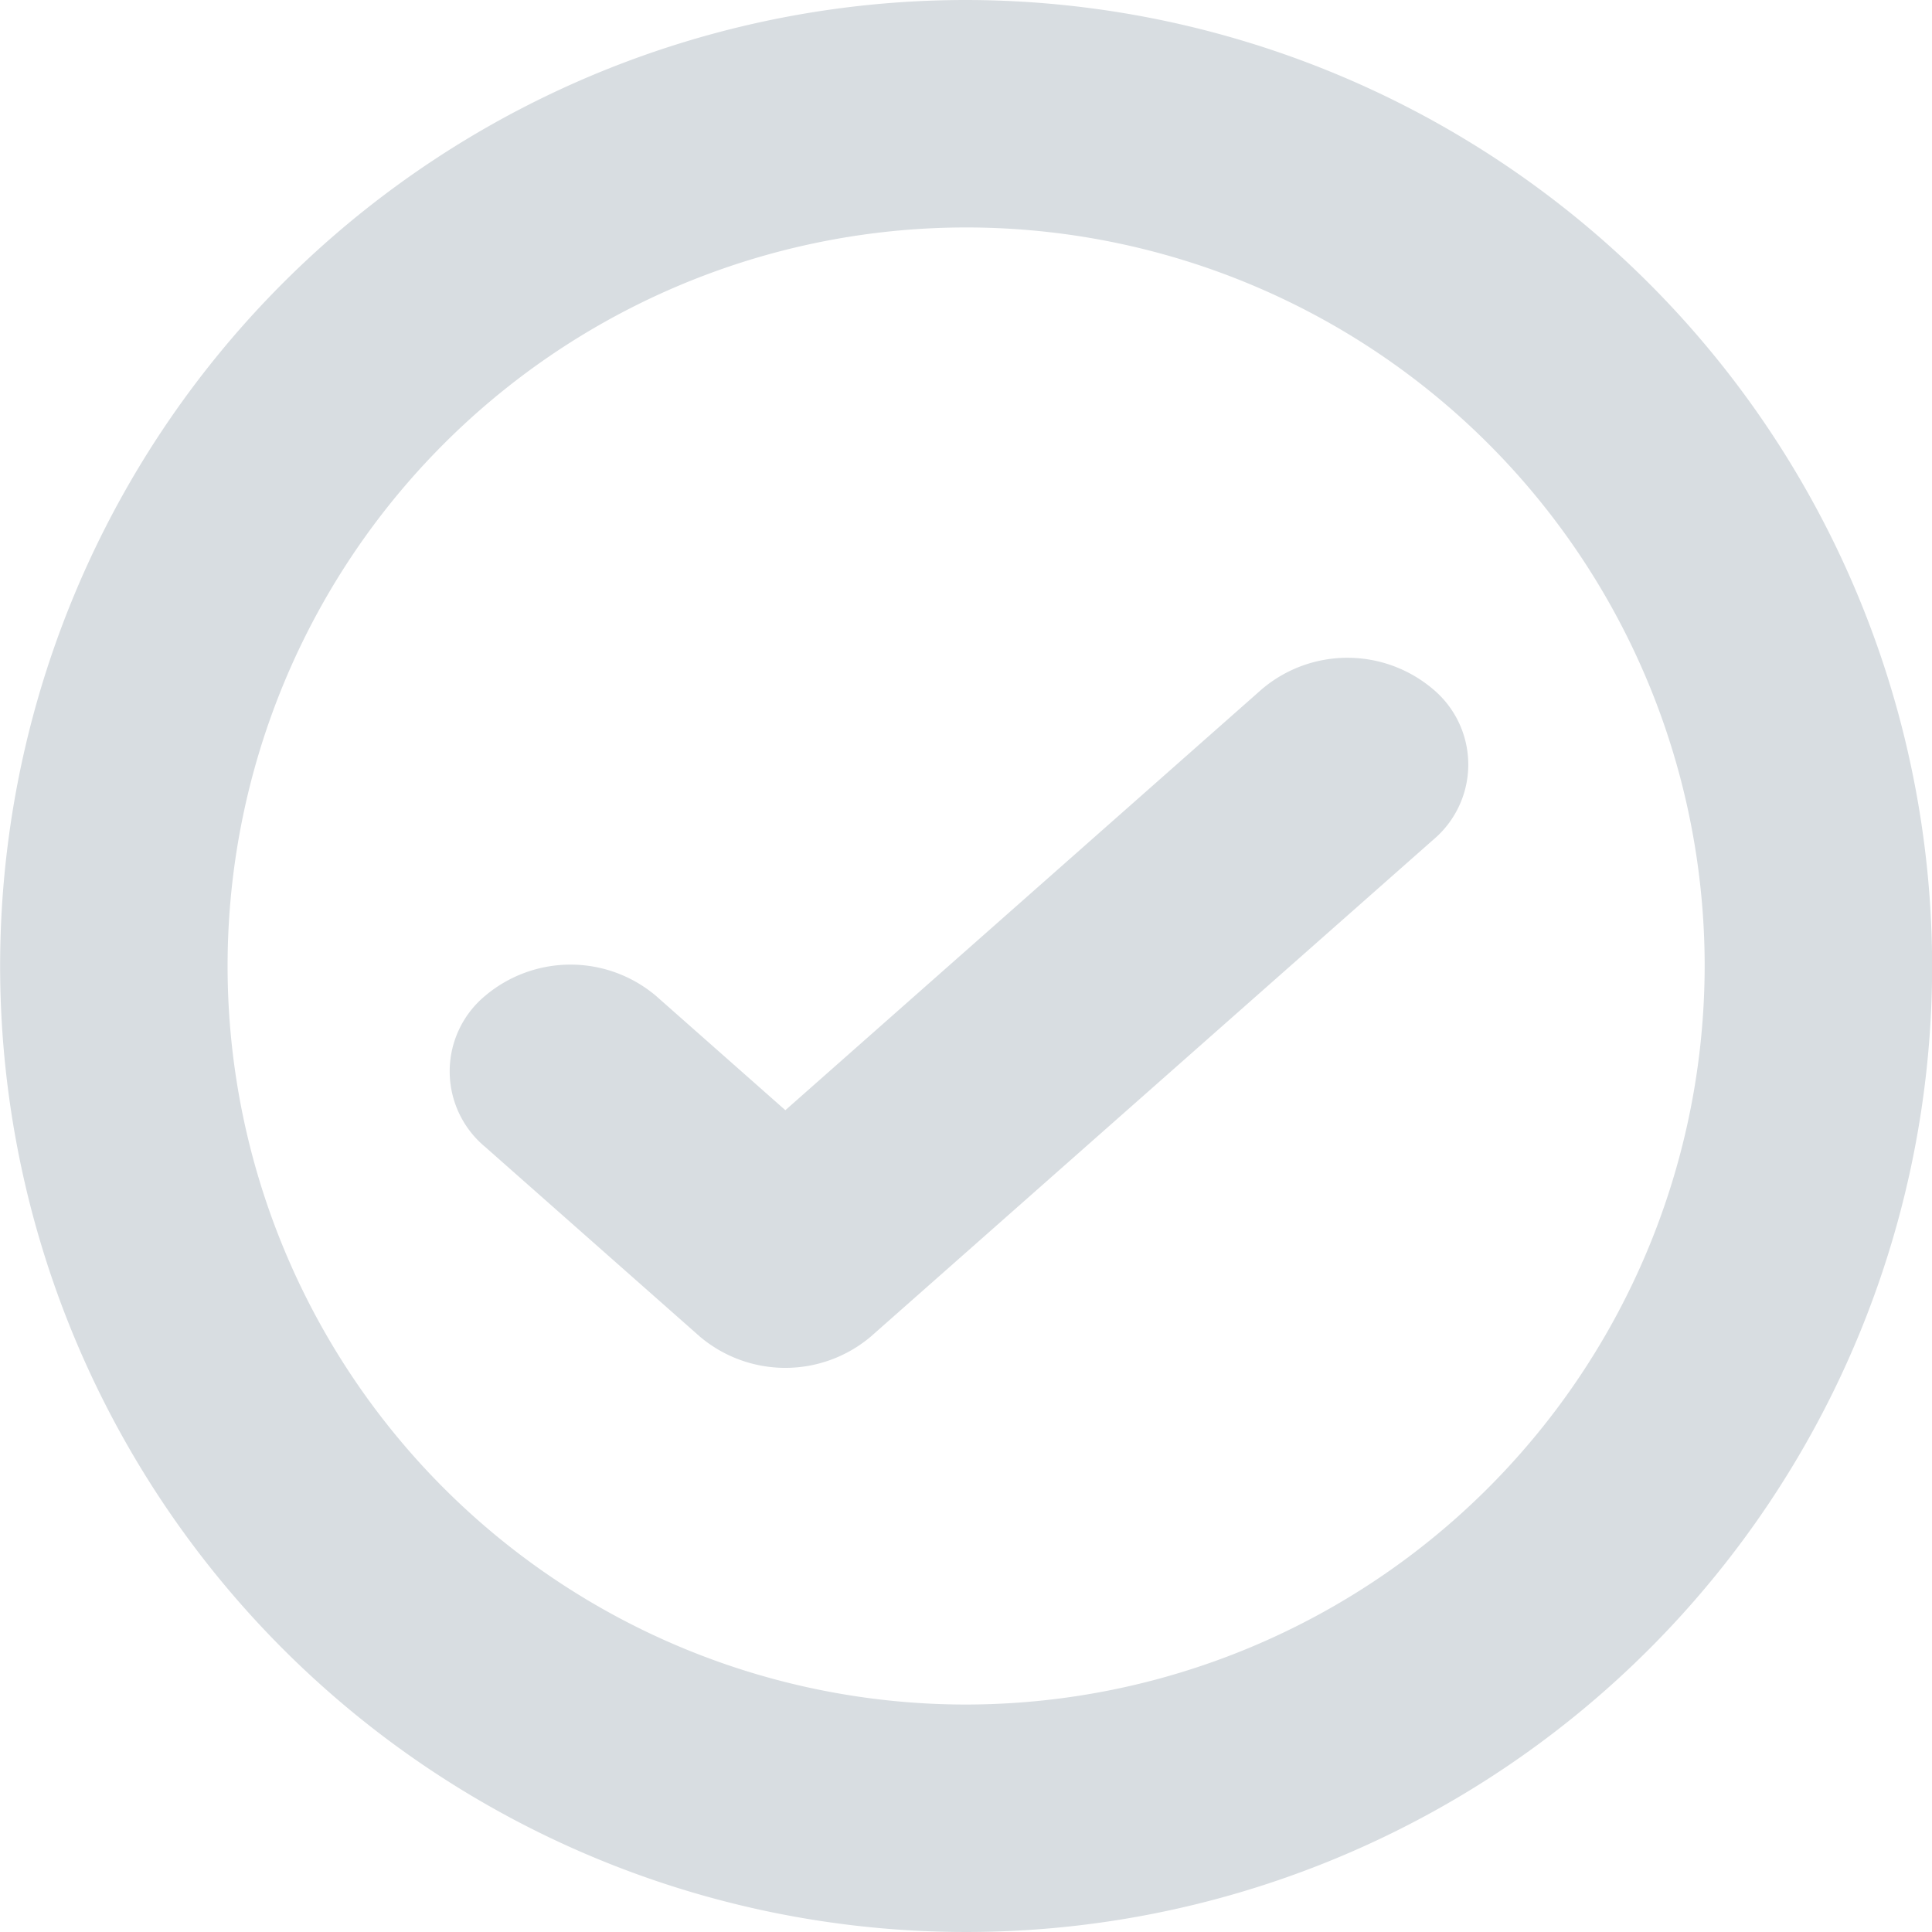
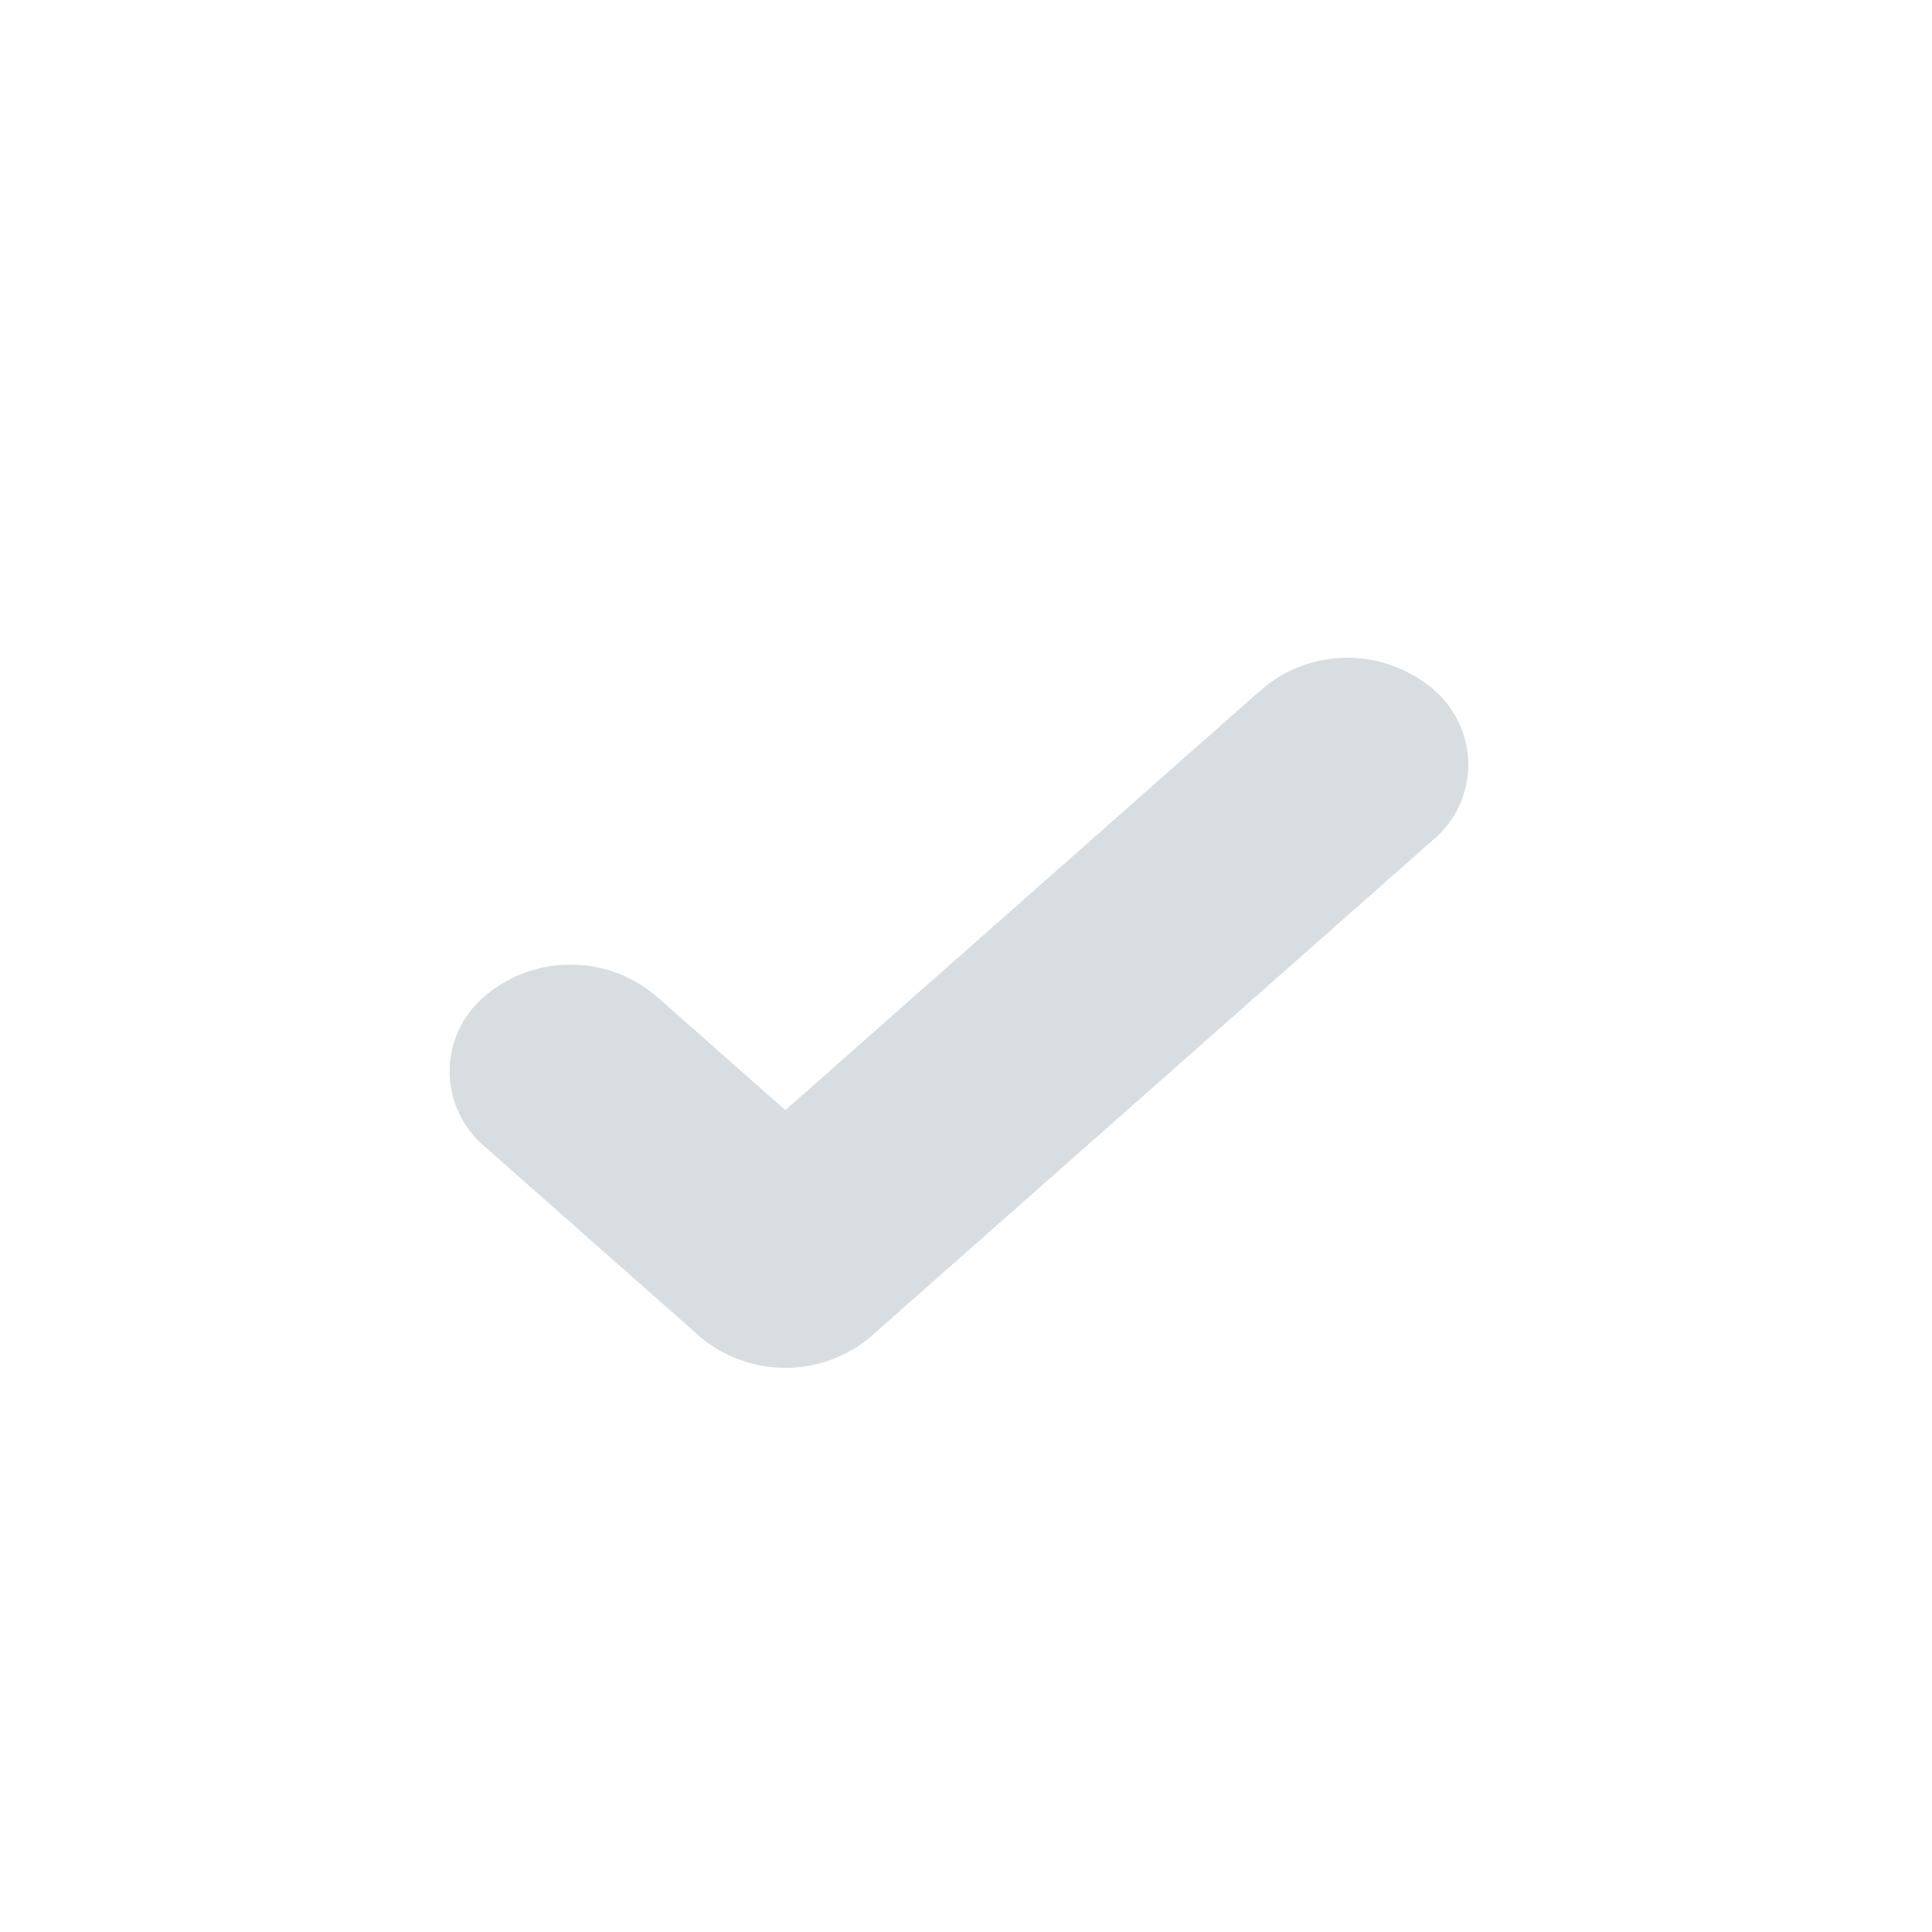
<svg xmlns="http://www.w3.org/2000/svg" viewBox="0 0 30 30">
  <defs>
    <style>
      .cls-1 {
        fill: #d8dde1;
      }
    </style>
  </defs>
  <g id="Checked_Icon" data-name="Checked Icon" transform="translate(-90.398 -128.41)">
-     <path id="Path_343" data-name="Path 343" class="cls-1" d="M105.4,128.41a15,15,0,1,0,15,15A15.017,15.017,0,0,0,105.4,128.41Zm0,26.468a11.468,11.468,0,1,1,11.468-11.468A11.481,11.481,0,0,1,105.4,154.878Zm0,0" transform="translate(0 0)" />
    <path id="Path_344" data-name="Path 344" class="cls-1" d="M166.287,212.477l-7.4,6.538-2.009-1.775a2.056,2.056,0,0,0-2.654,0,1.525,1.525,0,0,0,0,2.344l3.336,2.947a2.056,2.056,0,0,0,2.653,0l8.729-7.711a1.525,1.525,0,0,0,0-2.344A2.054,2.054,0,0,0,166.287,212.477Zm0,0" transform="translate(-56.294 -73.366)" />
  </g>
</svg>